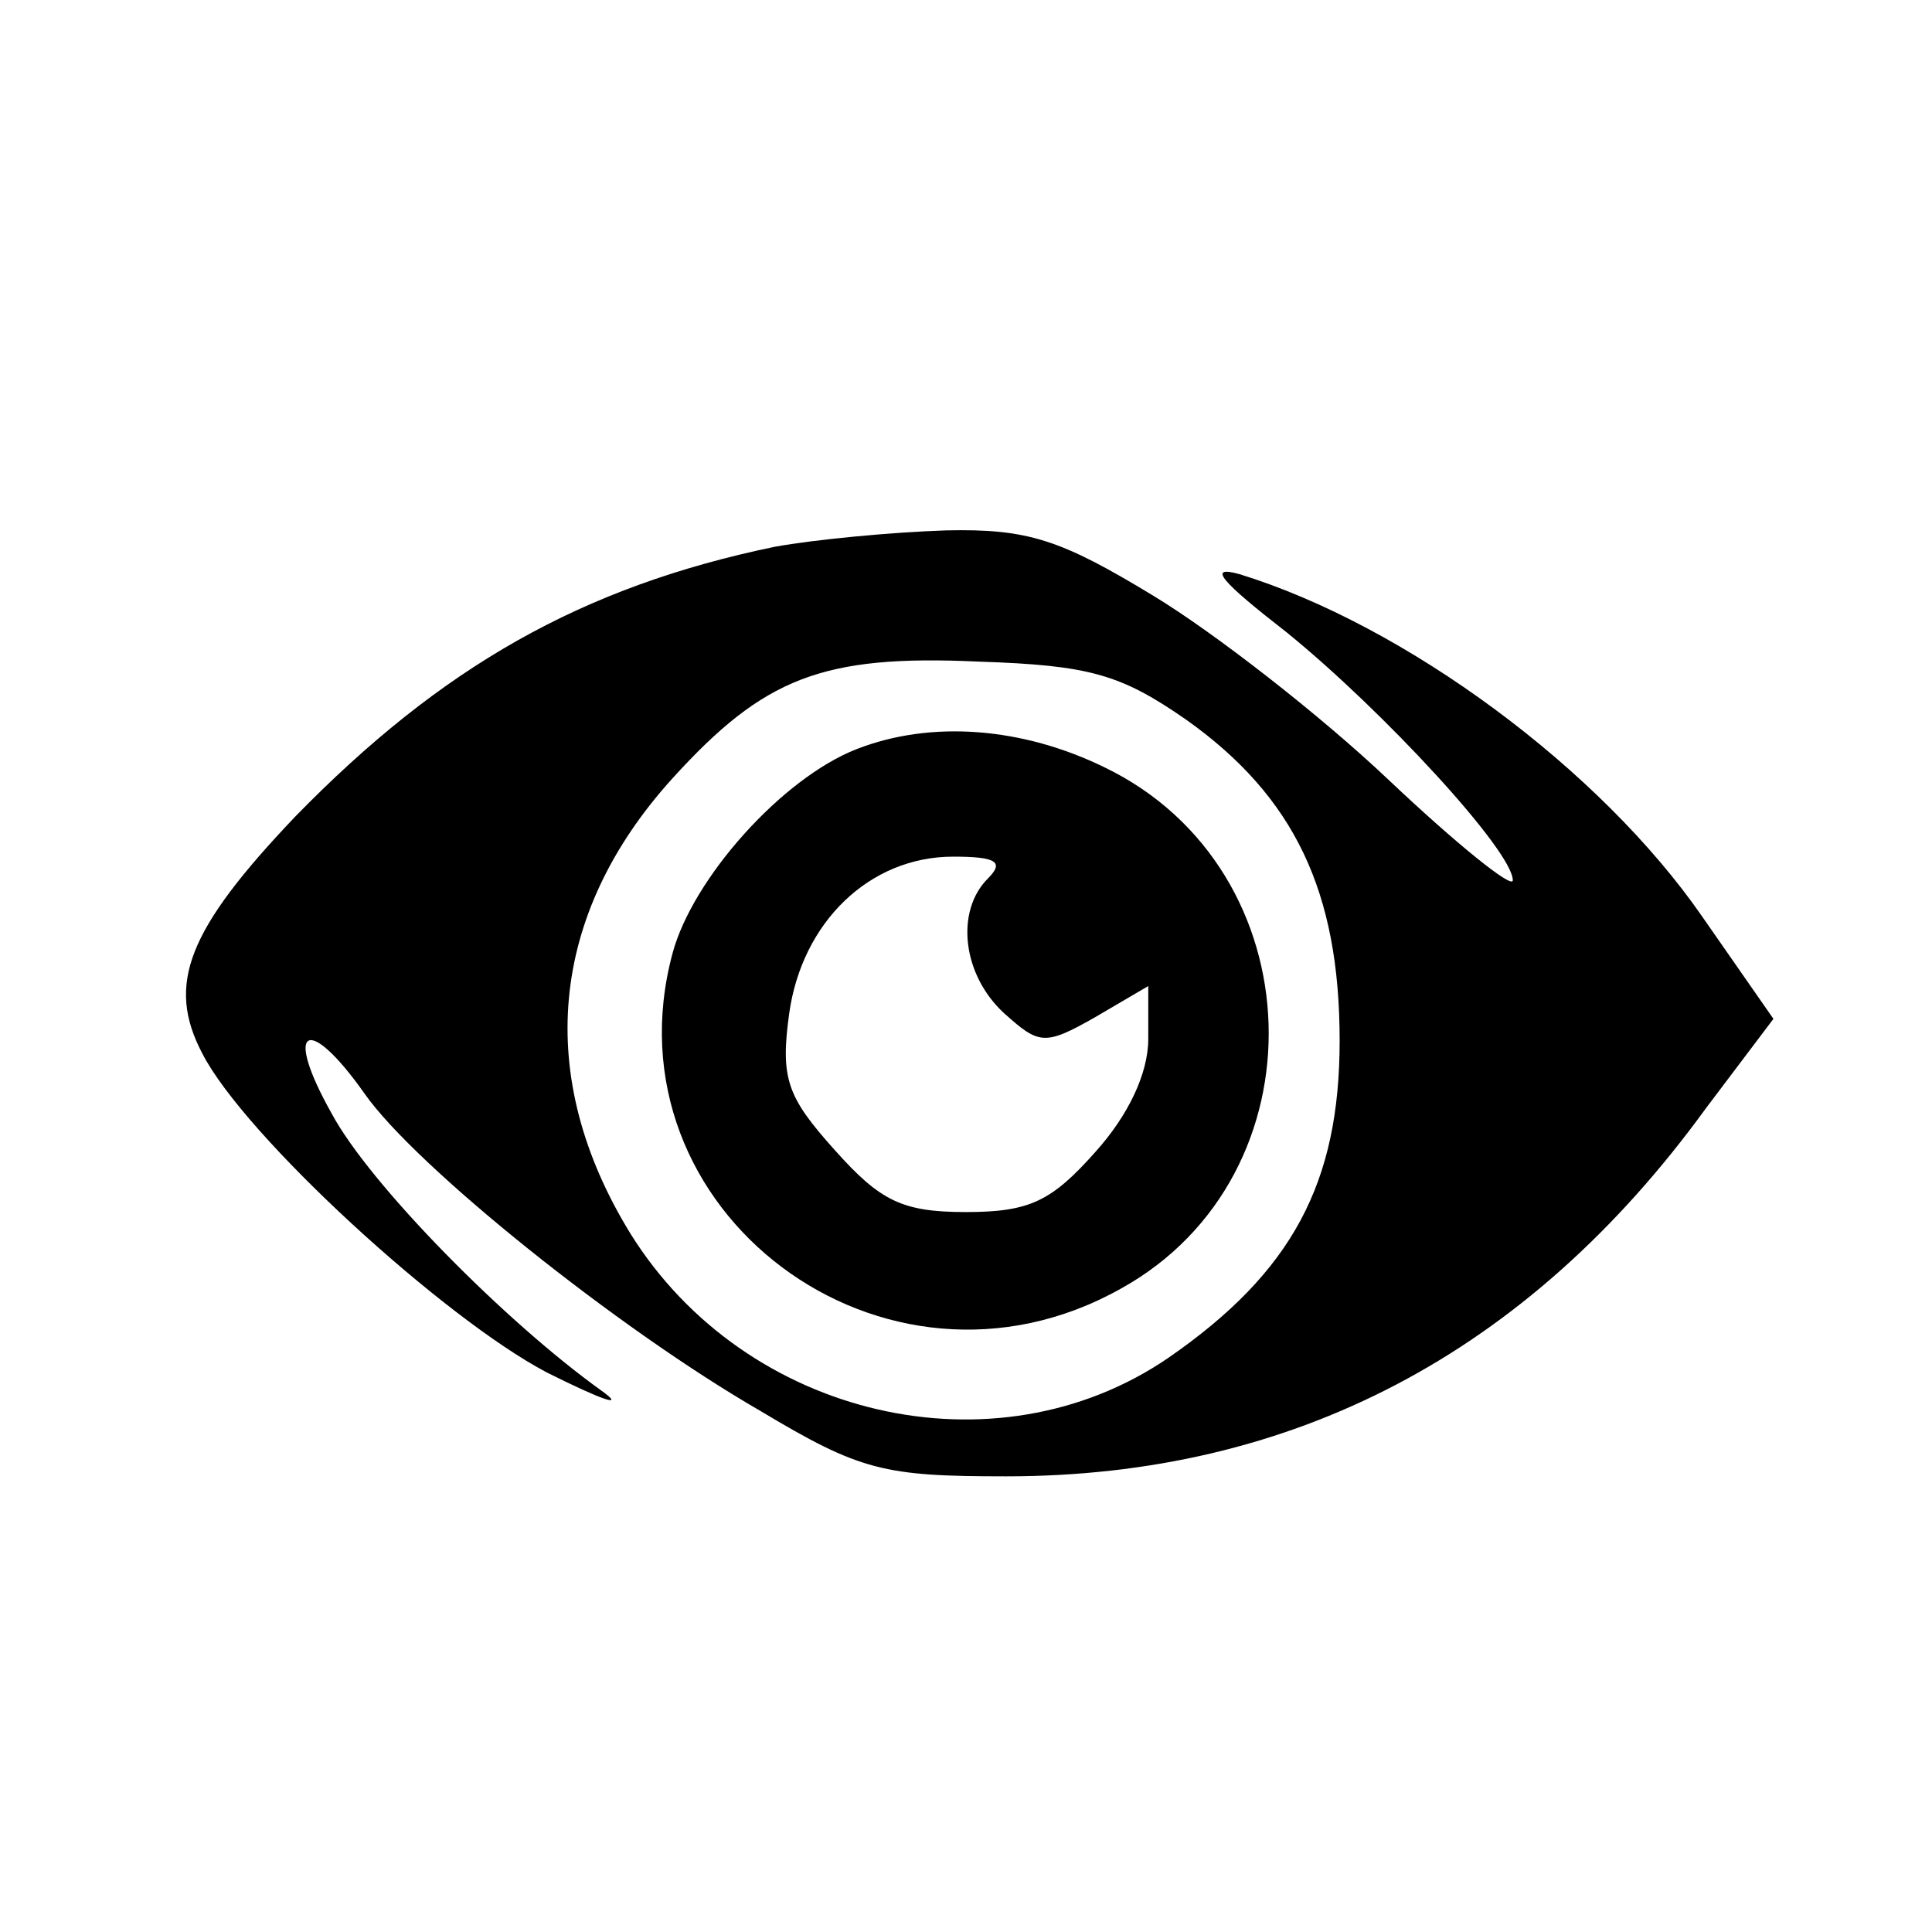
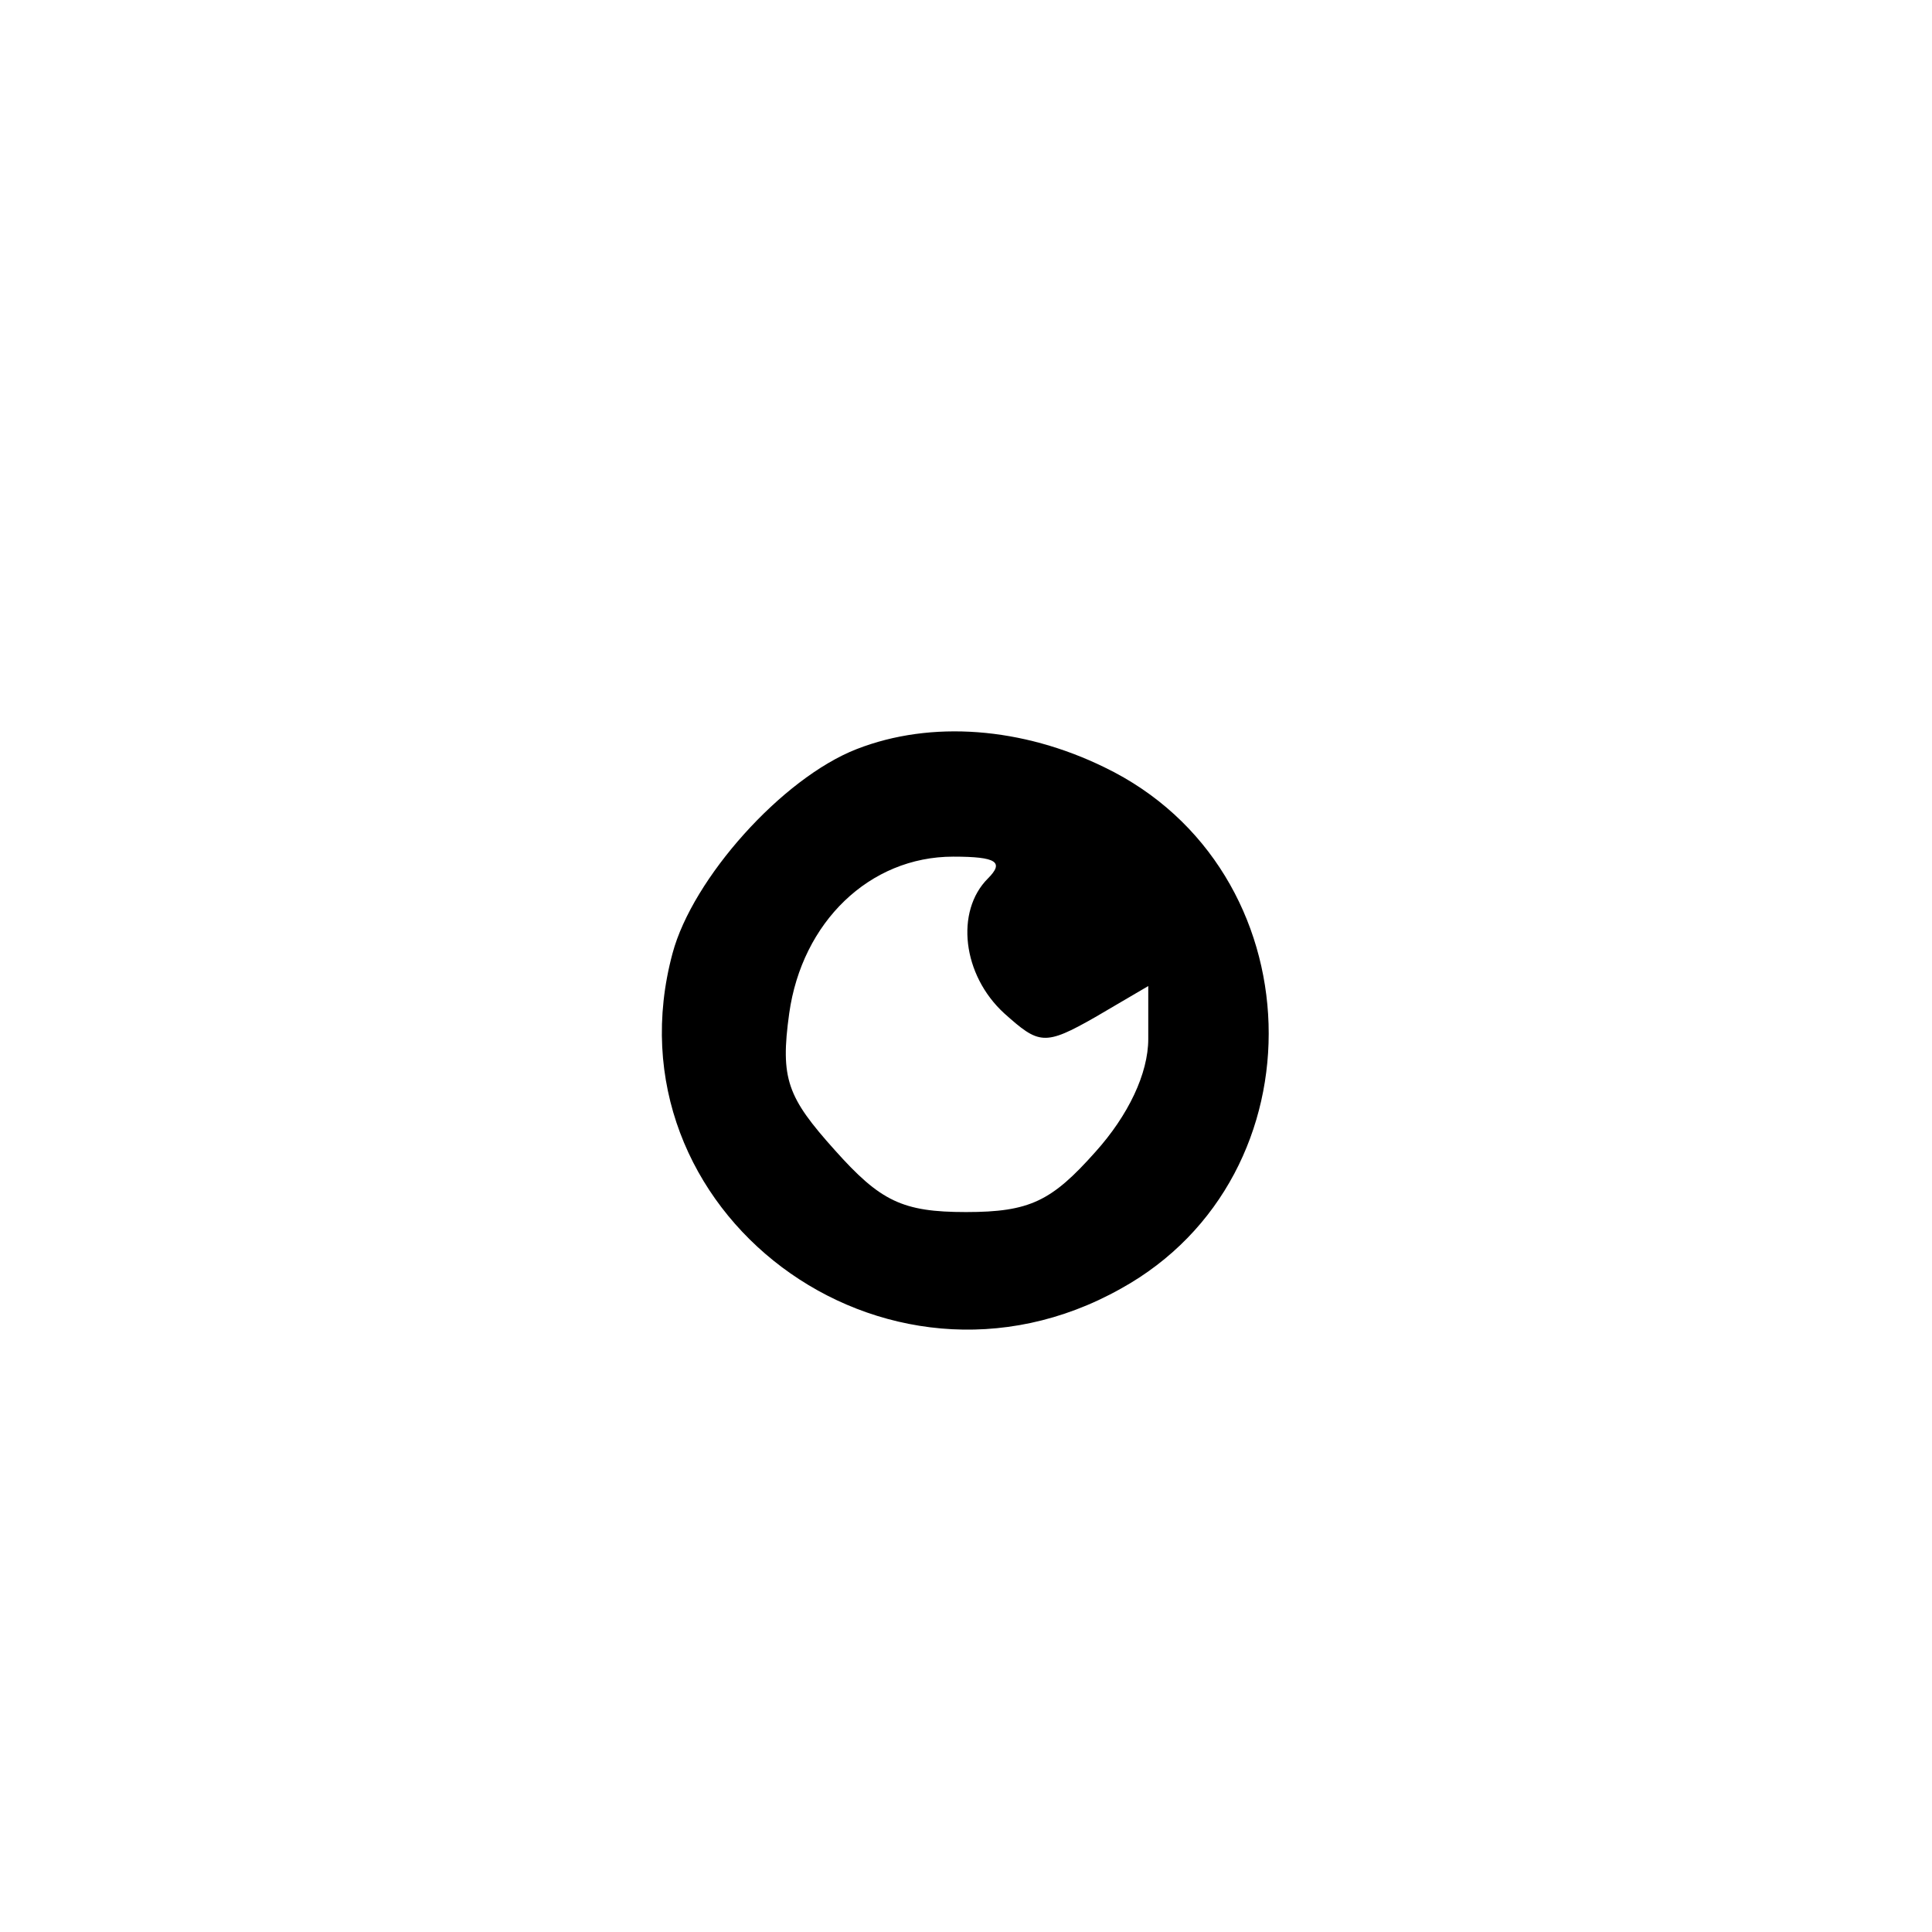
<svg xmlns="http://www.w3.org/2000/svg" version="1.0" width="106pt" height="106pt" viewBox="0 0 106 106" preserveAspectRatio="xMidYMid meet">
  <g transform="translate(0,106) scale(0.1,-0.1)" fill="#000000" stroke="none">
-     <path d="M425 760 c-106 -22 -183 -66 -263 -148 -59 -62 -71 -92 -51 -130 23 -45 132 -145 189 -175 30 -15 44 -20 30 -10 -53 38 -127 113 -148 152 -27 48 -13 55 18 11 28 -40 139 -129 217 -174 55 -33 68 -36 135 -36 157 0 286 67 384 202 l37 49 -39 56 c-56 81 -163 160 -254 188 -18 5 -10 -4 26 -32 53 -43 124 -120 124 -136 0 -5 -31 20 -68 55 -38 36 -96 81 -129 101 -51 31 -69 37 -114 36 -30 -1 -72 -5 -94 -9z m226 -95 c59 -42 84 -94 84 -176 0 -78 -26 -127 -94 -174 -95 -65 -232 -33 -295 68 -53 86 -45 175 23 250 50 55 82 68 168 64 61 -2 78 -7 114 -32z" />
    <path d="M470 649 c-41 -16 -90 -71 -101 -112 -38 -141 116 -257 246 -184 112 62 107 230 -9 286 -45 22 -95 26 -136 10z m72 -71 c-18 -18 -14 -53 9 -74 19 -17 22 -18 50 -2 l29 17 0 -29 c0 -19 -11 -42 -29 -62 -24 -27 -36 -33 -71 -33 -35 0 -47 6 -72 34 -26 29 -30 39 -25 75 7 50 44 86 90 86 24 0 28 -3 19 -12z" />
  </g>
</svg>